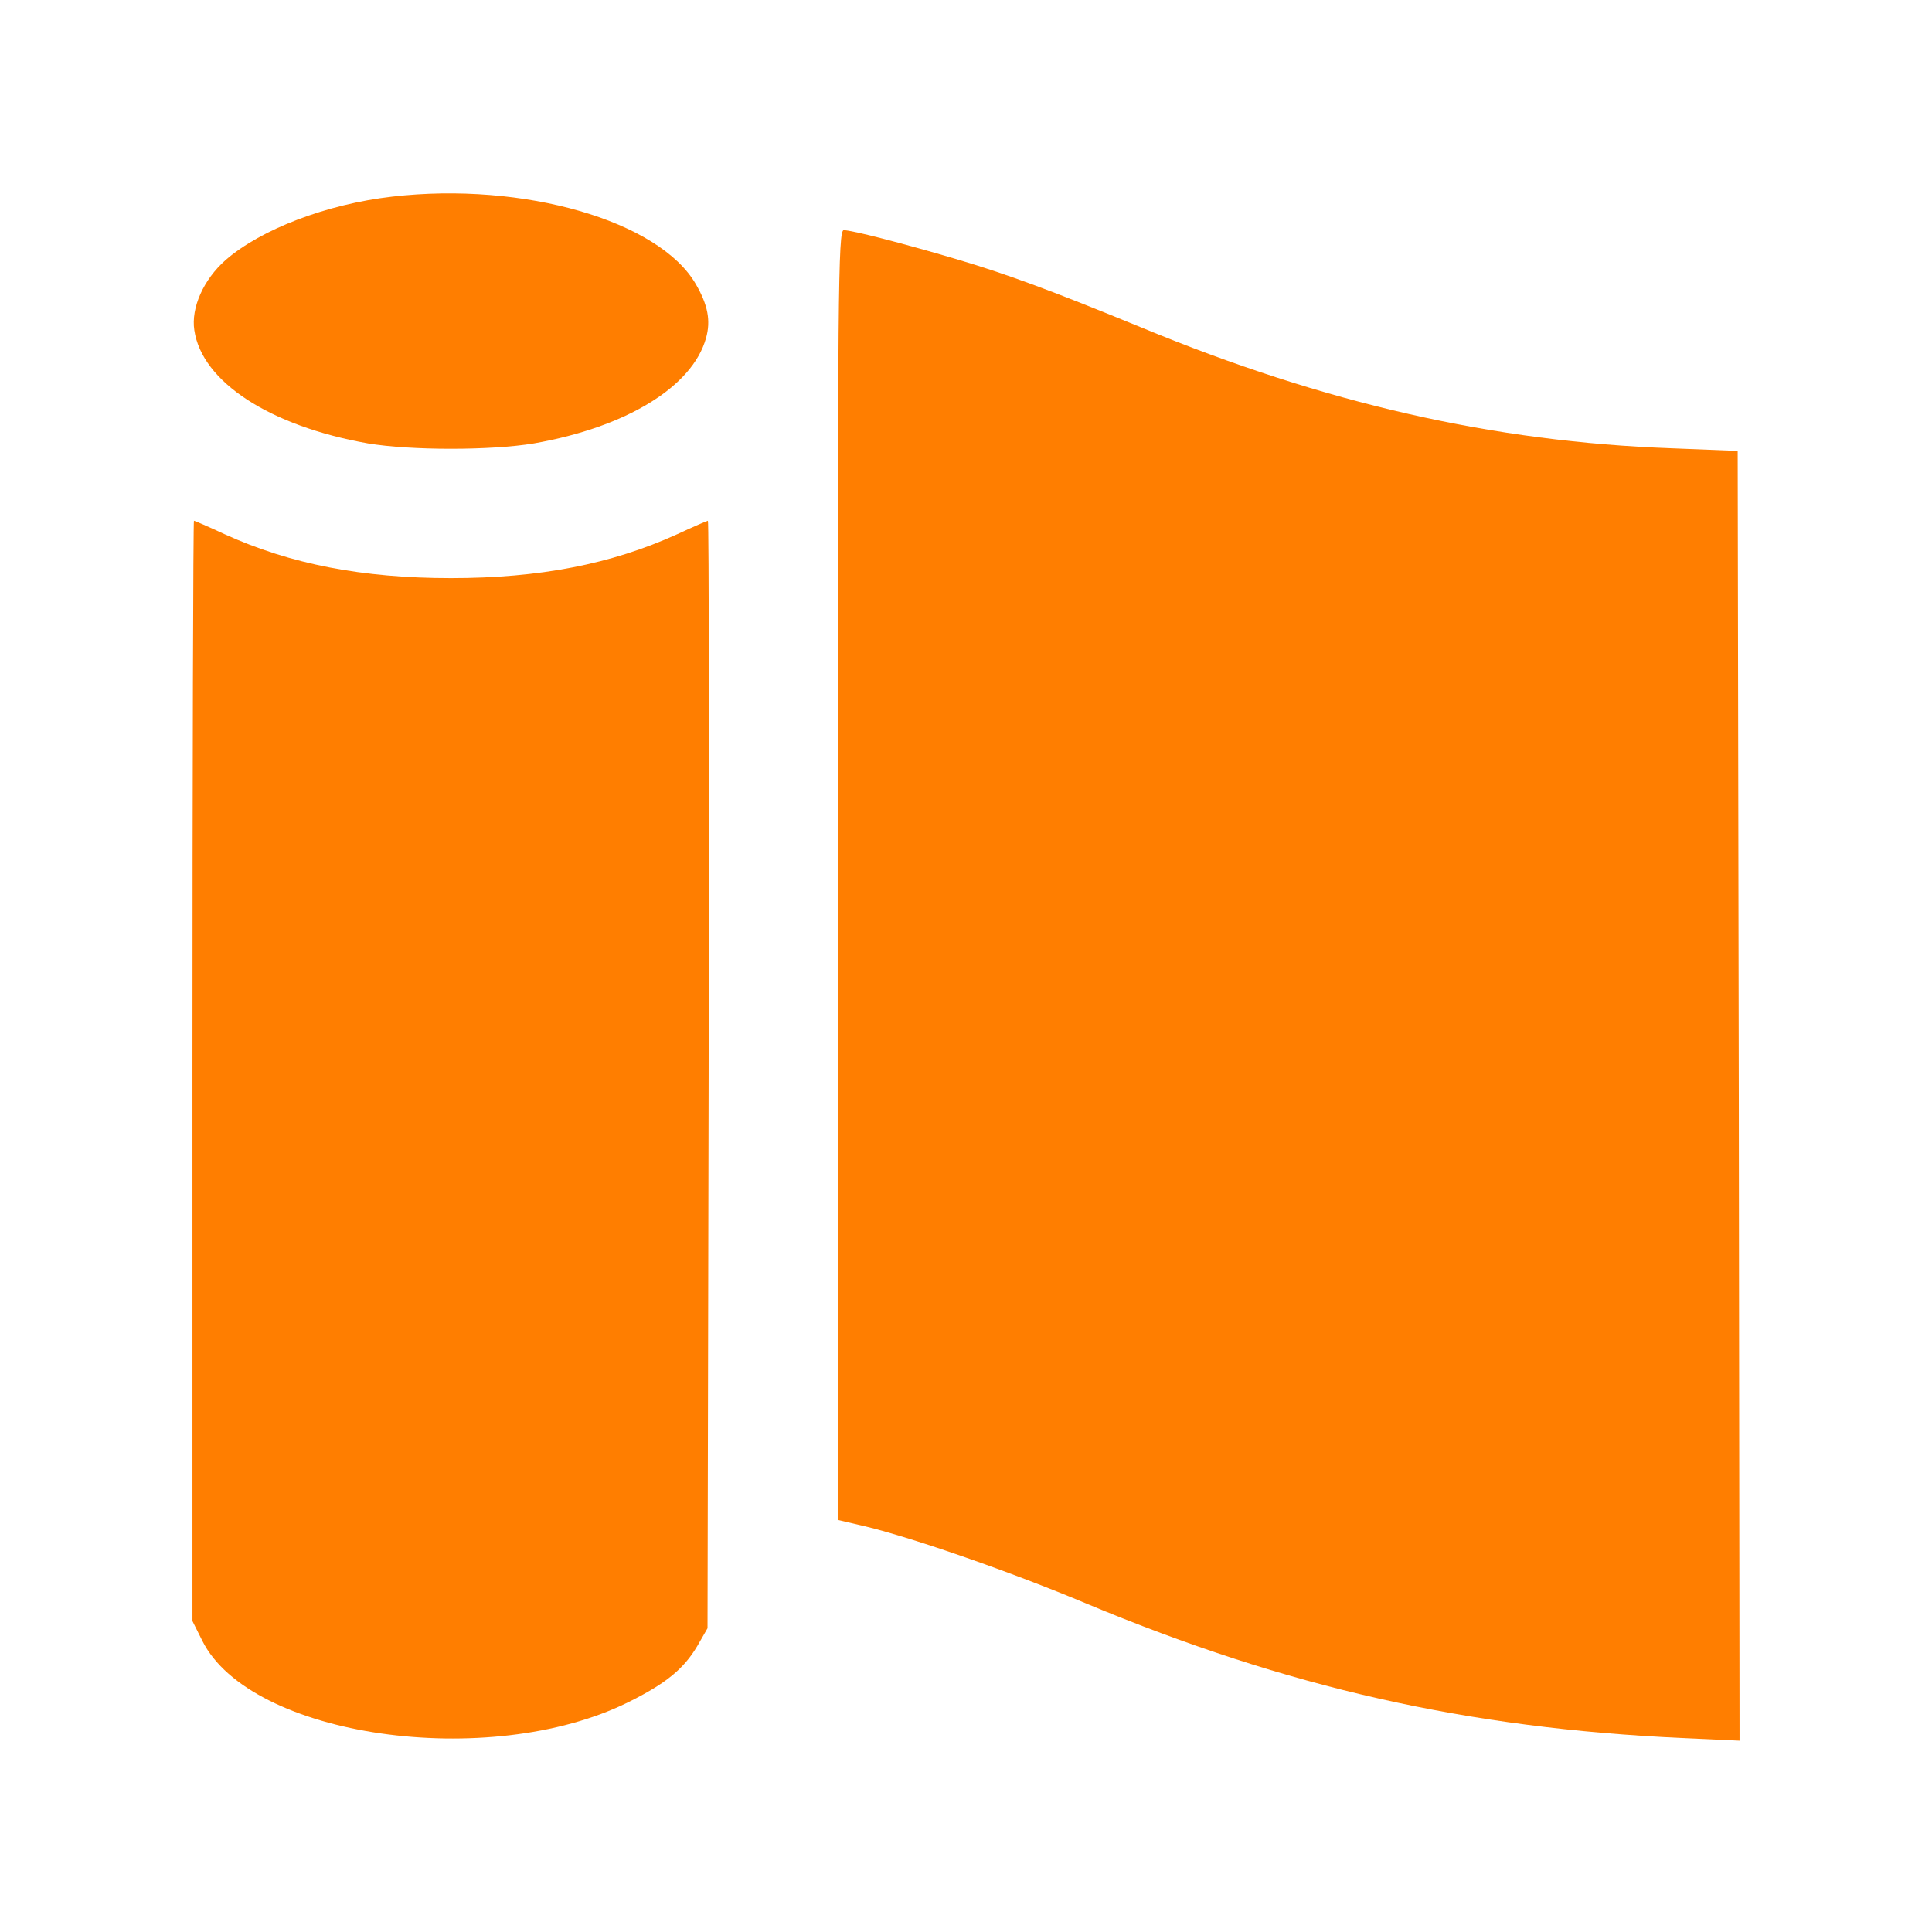
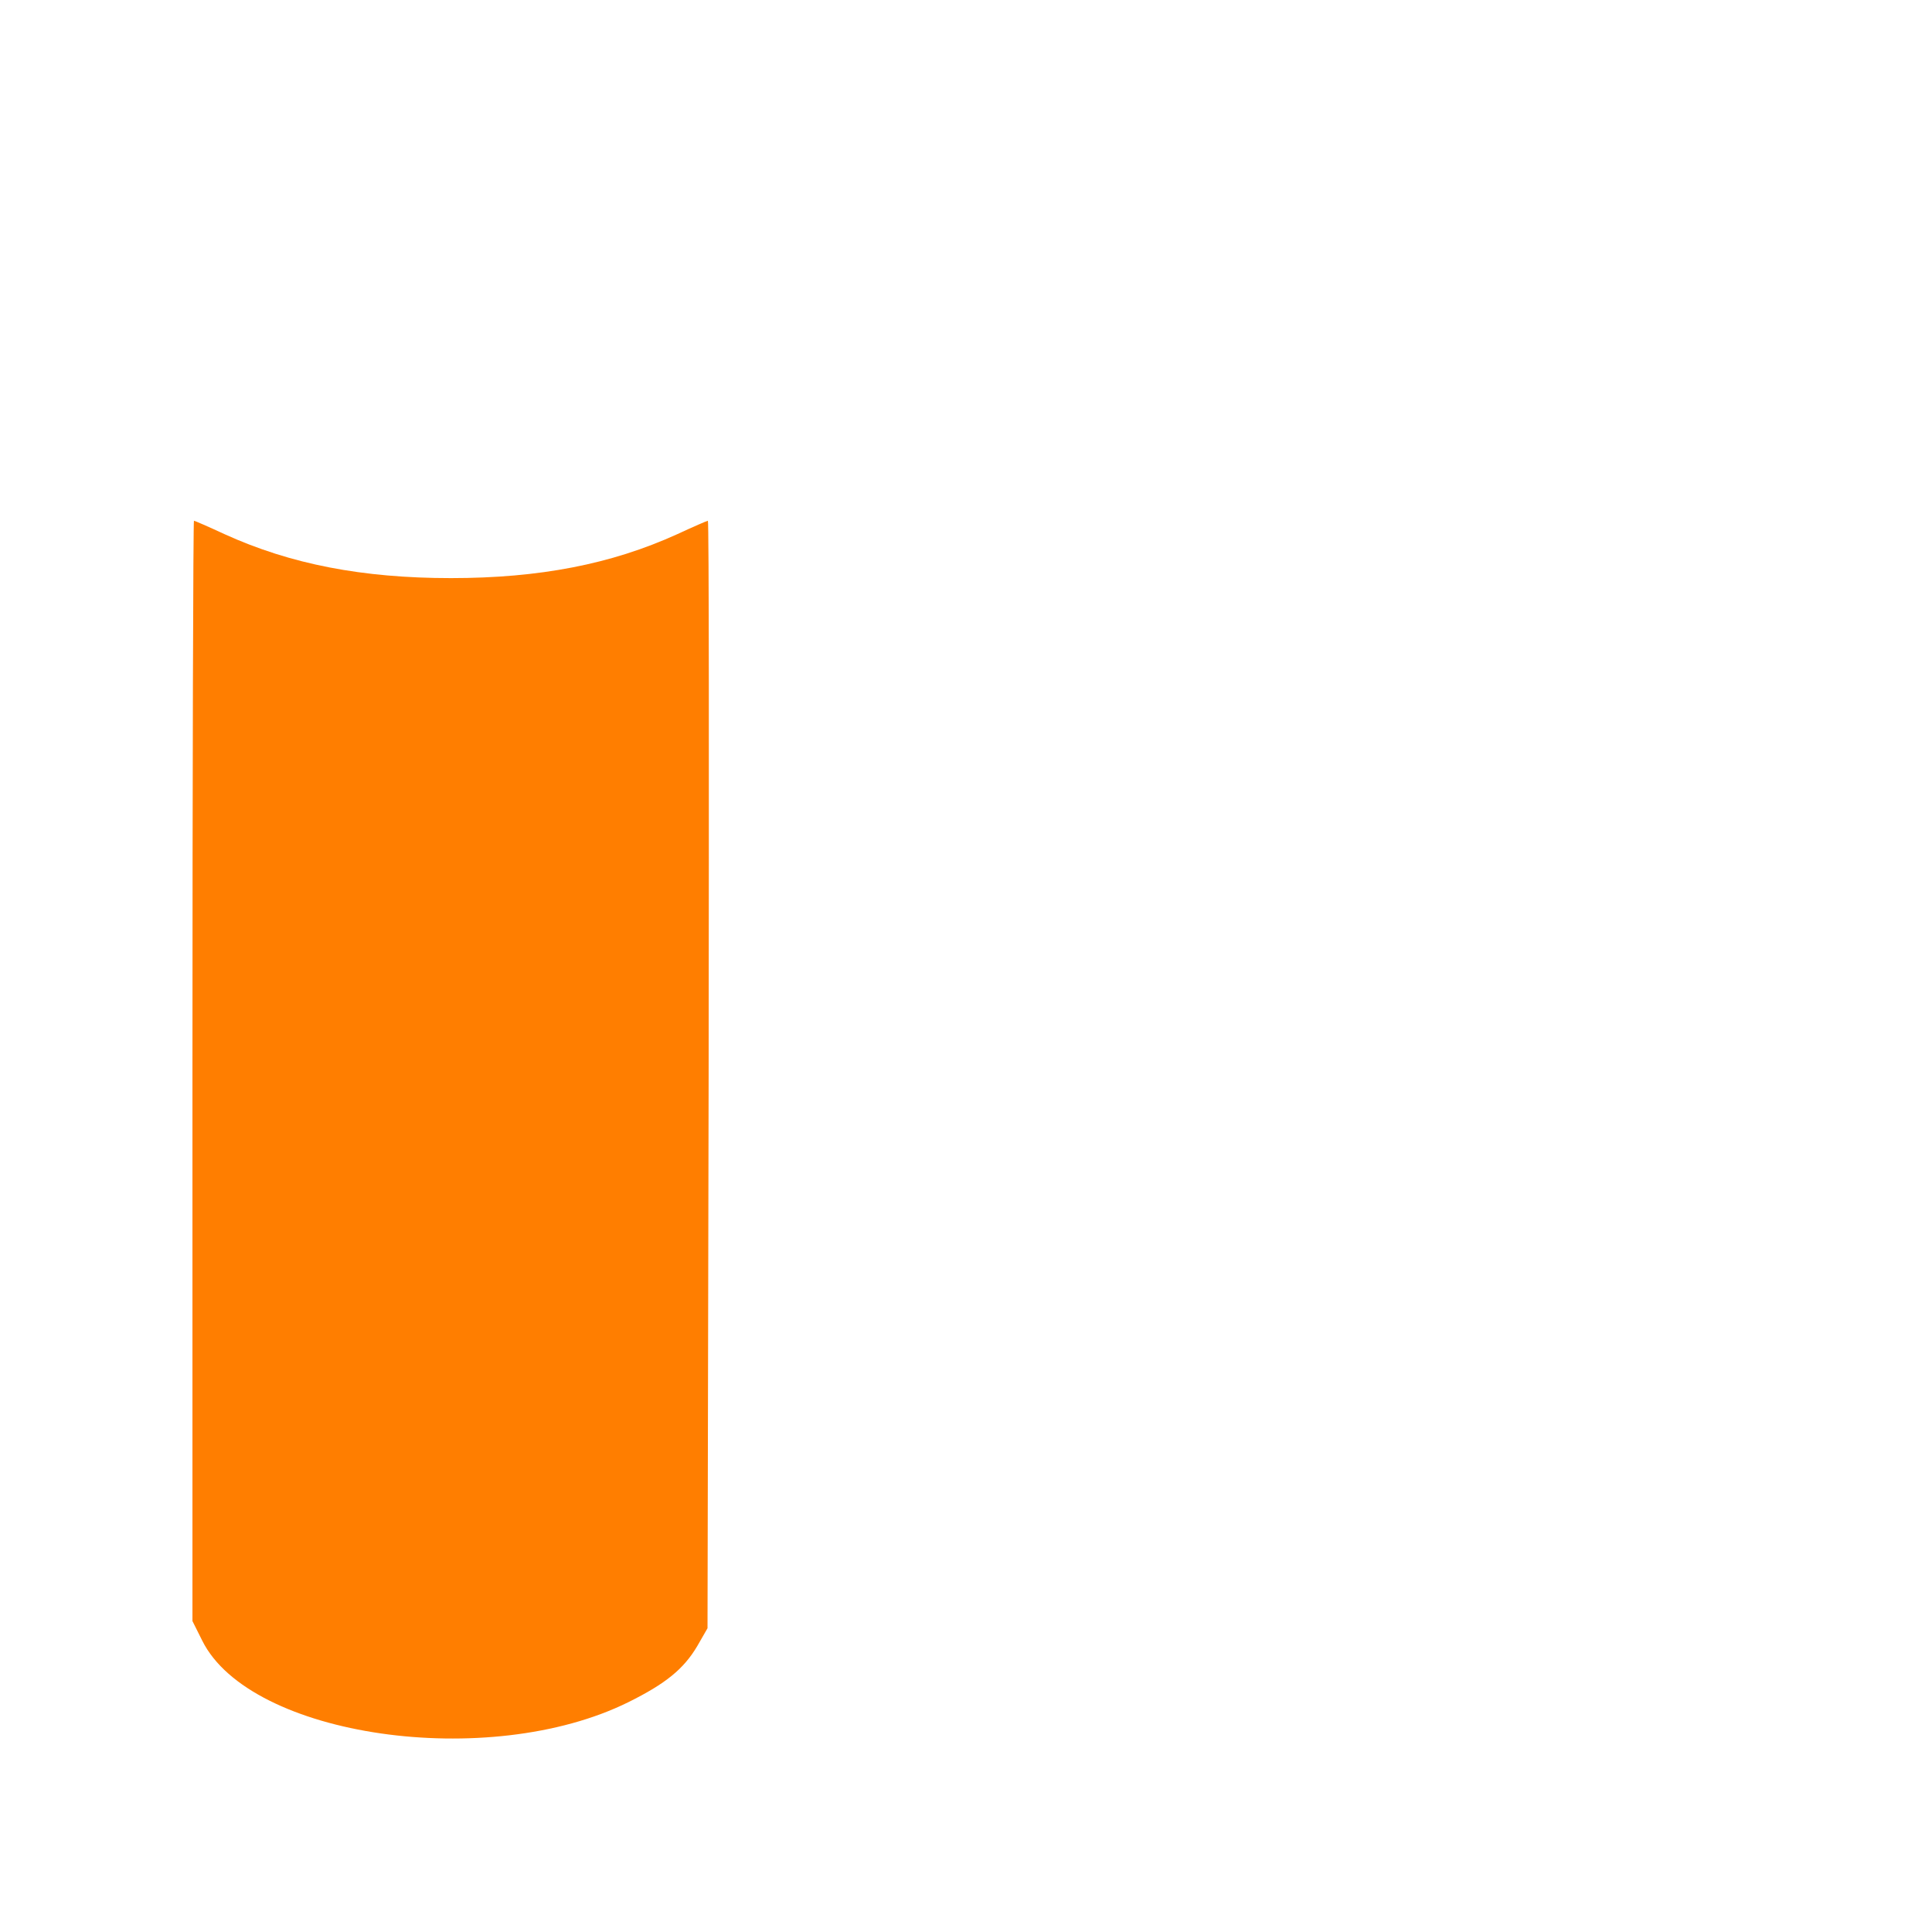
<svg xmlns="http://www.w3.org/2000/svg" width="62" height="62" viewBox="0 0 62 62" fill="none">
-   <path d="M12.594 6.309C10.475 6.551 8.368 7.363 7.241 8.344C6.527 8.973 6.127 9.882 6.236 10.596C6.478 12.255 8.658 13.672 11.807 14.229C13.175 14.459 15.766 14.459 17.135 14.229C20.102 13.708 22.221 12.412 22.657 10.85C22.814 10.293 22.717 9.785 22.33 9.119C21.155 7.084 16.796 5.825 12.594 6.309Z" fill="#FF7E00" />
-   <path d="M26.883 28.081V48.776L27.767 48.982C29.317 49.358 32.453 50.447 34.875 51.465C41.317 54.153 47.081 55.461 53.984 55.776L55.824 55.86L55.8 35.165L55.764 14.47L53.645 14.386C47.929 14.18 42.516 12.945 36.631 10.511C33.797 9.348 32.308 8.791 30.661 8.307C28.978 7.81 27.343 7.387 27.077 7.387C26.895 7.387 26.883 9.288 26.883 28.081Z" fill="#FF7E00" />
  <path d="M6.176 34.367V52.022L6.491 52.652C8.029 55.74 15.682 56.842 20.162 54.626C21.361 54.032 21.942 53.56 22.378 52.821L22.705 52.252L22.741 34.476C22.753 24.703 22.753 16.711 22.717 16.711C22.693 16.711 22.245 16.905 21.724 17.147C19.617 18.104 17.316 18.552 14.471 18.552C11.625 18.552 9.324 18.104 7.217 17.147C6.696 16.905 6.248 16.711 6.224 16.711C6.2 16.711 6.176 24.655 6.176 34.367Z" fill="#FF7E00" />
</svg>